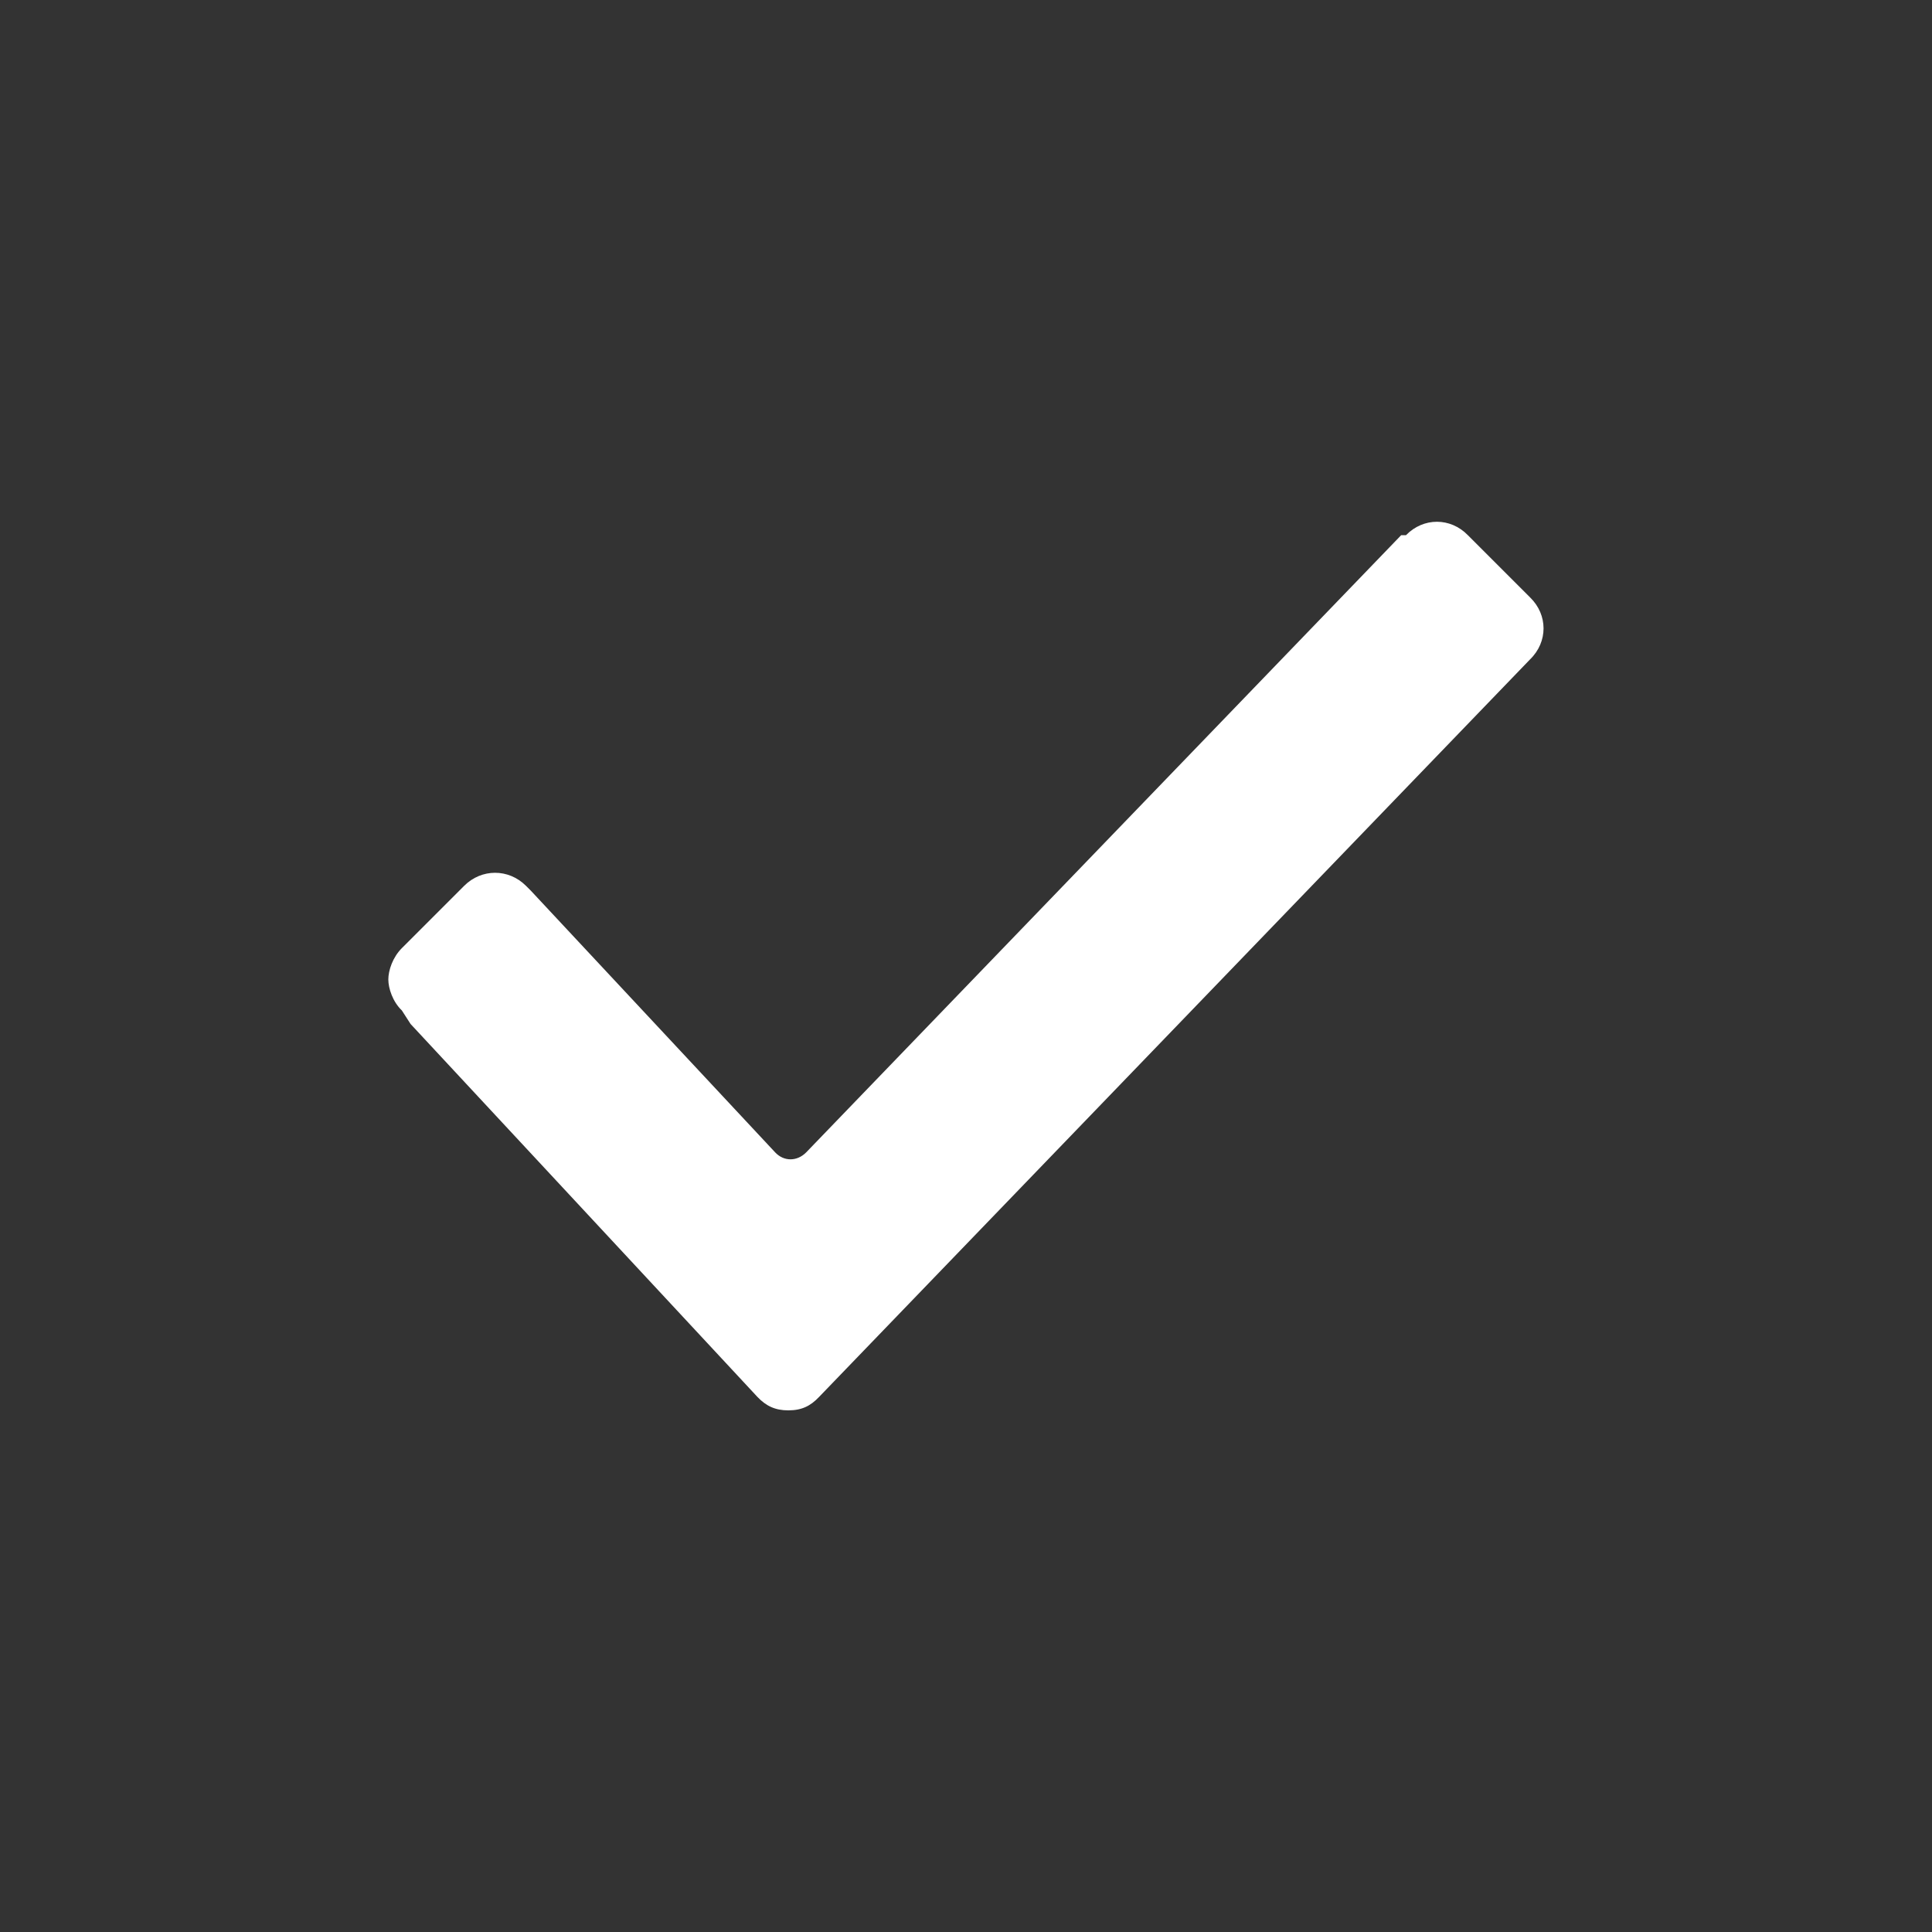
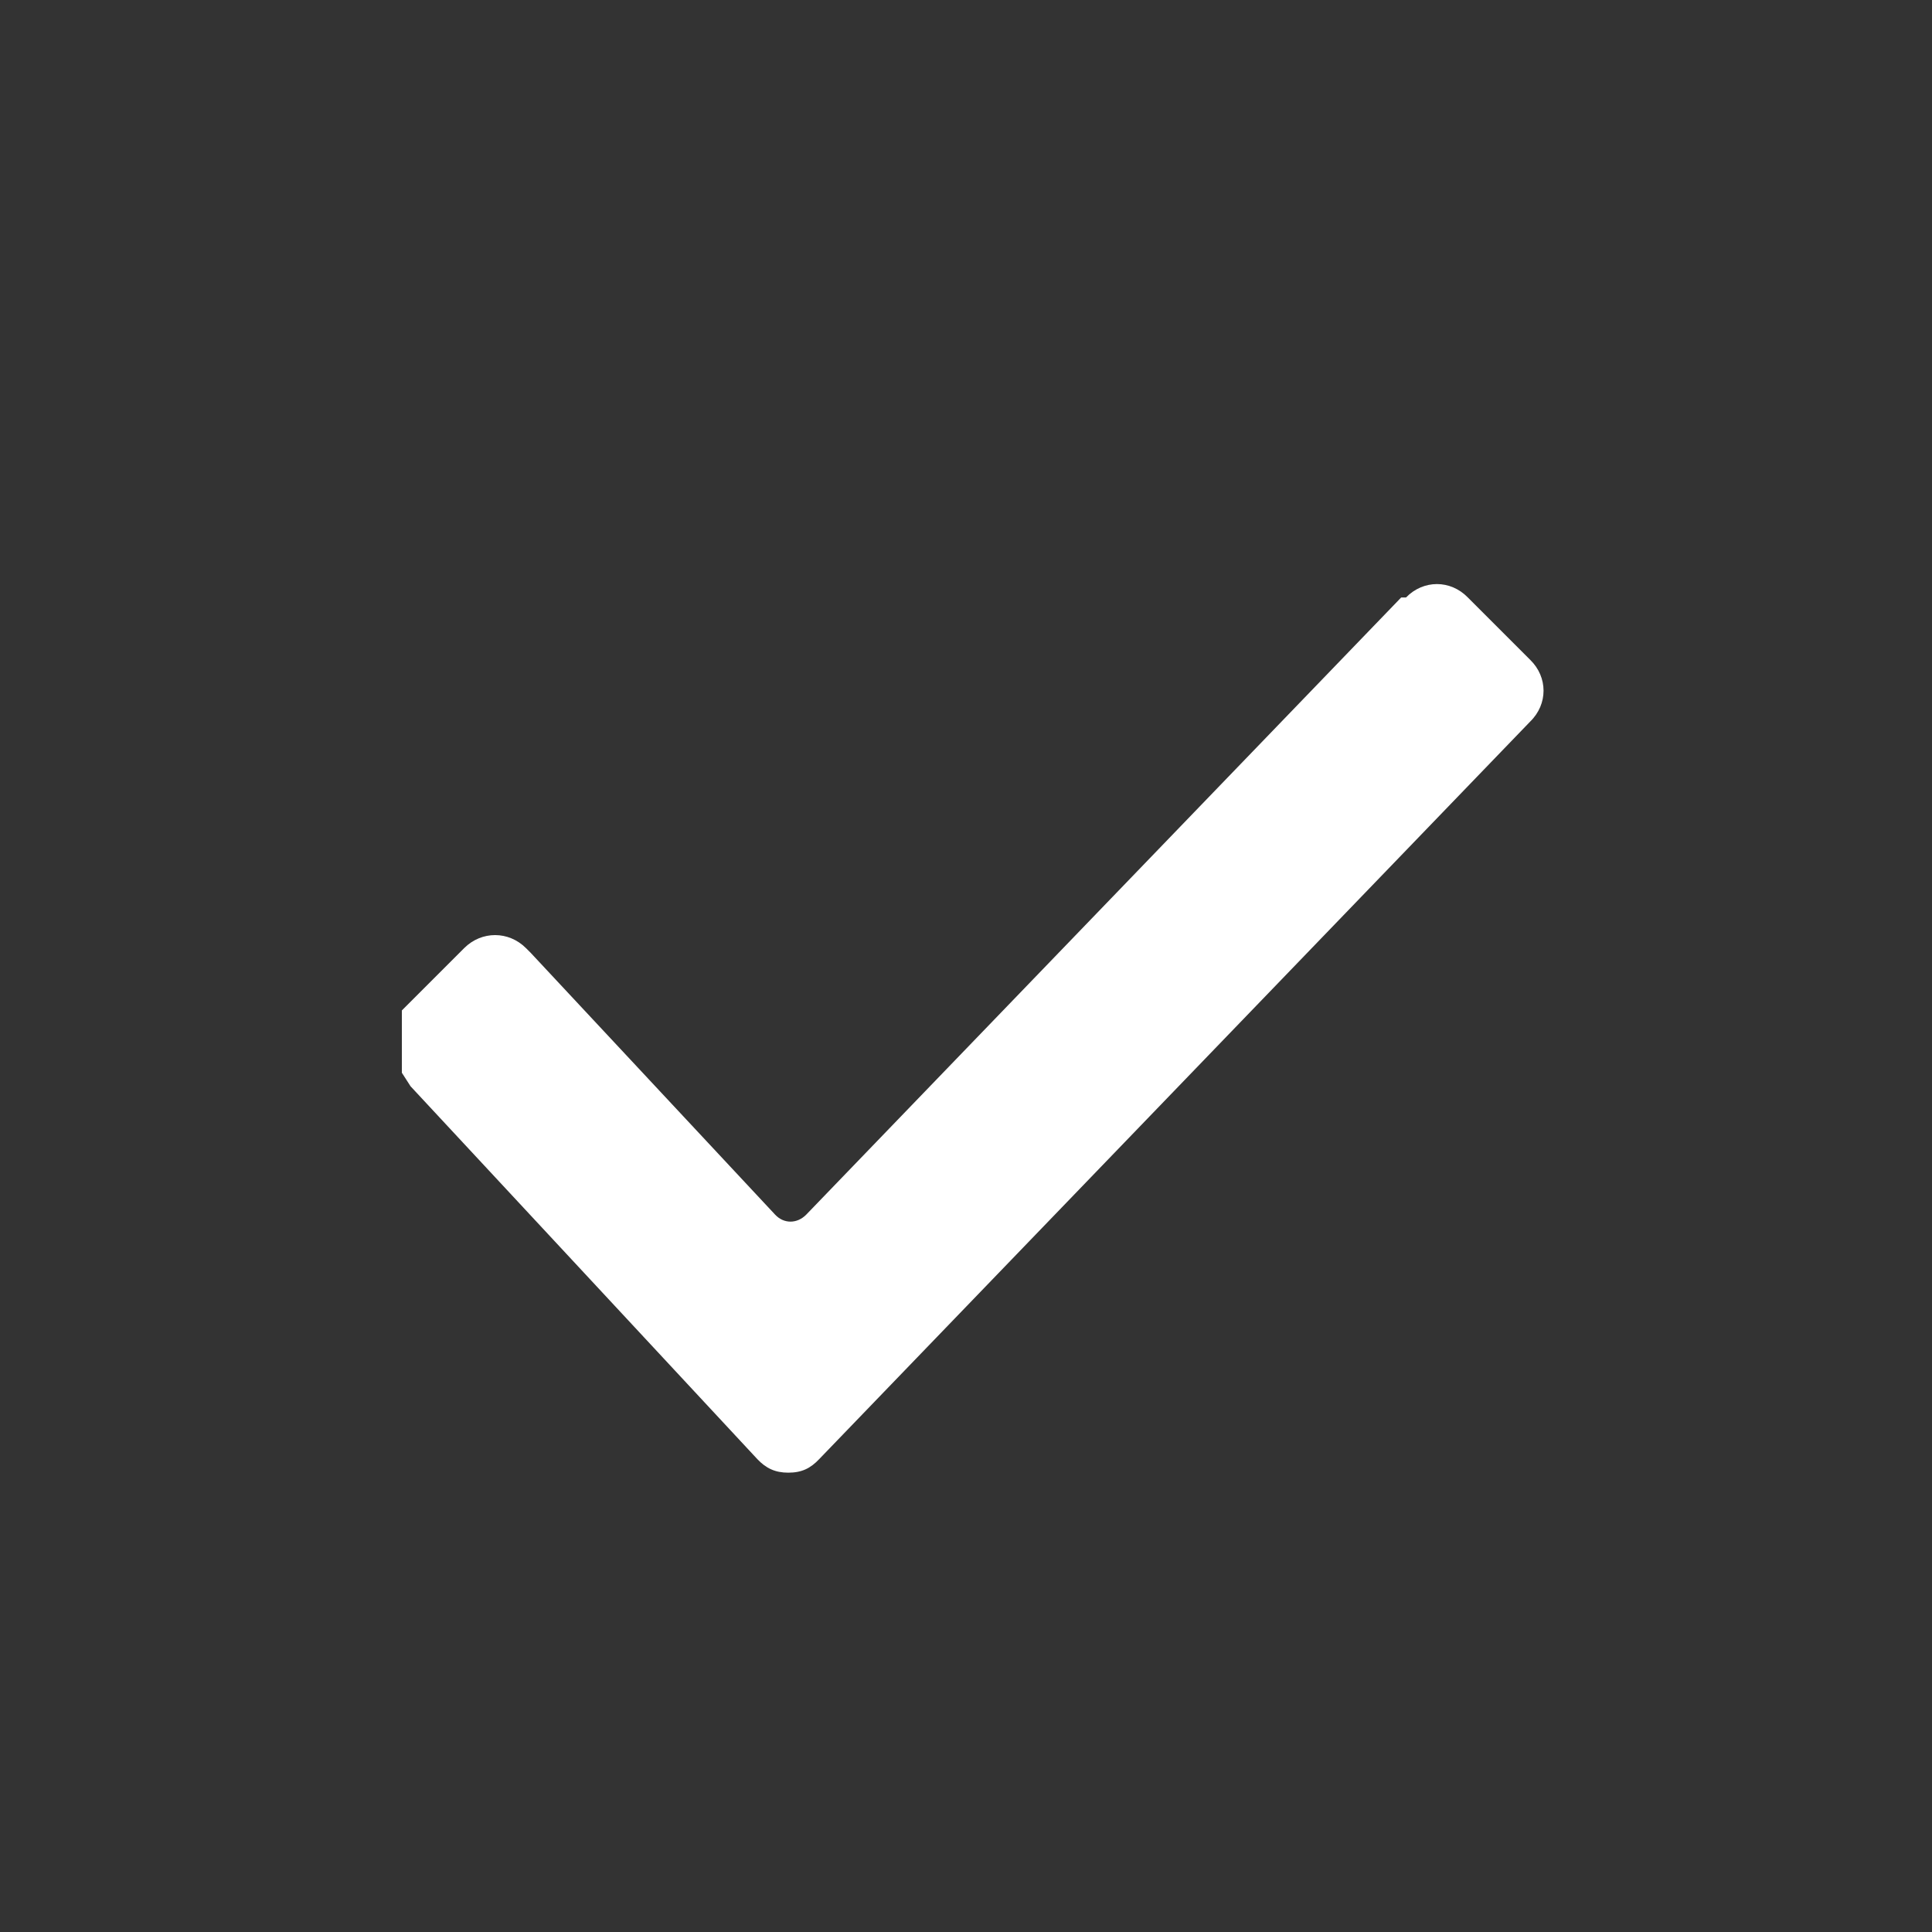
<svg xmlns="http://www.w3.org/2000/svg" xml:space="preserve" width="40px" height="40px" version="1.1" style="shape-rendering:geometricPrecision; text-rendering:geometricPrecision; image-rendering:optimizeQuality; fill-rule:evenodd; clip-rule:evenodd" viewBox="0 0 4000 4000">
  <rect x="0" y="0" width="4000" height="4000" fill="#333333" stroke="none" />
  <defs>
    <style type="text/css">
   
    .fil0 {fill:white}
   
  </style>
  </defs>
  <g id="Layer_x0020_1">
-     <path class="fil0" d="M832 2092c-19,-18 -28,-46 -28,-64 0,-19 9,-46 28,-65l129 -129c36,-36 92,-36 128,0l10 10 506 542c18,19 45,19 64,0l1232 -1278 10 0 0 0c36,-37 92,-37 128,0l129 129c37,36 37,92 0,128l0 0 -1472 1527c-18,19 -36,28 -64,28 -27,0 -46,-9 -64,-28l-718 -772 -18 -28 0 0z" />
+     <path class="fil0" d="M832 2092l129 -129c36,-36 92,-36 128,0l10 10 506 542c18,19 45,19 64,0l1232 -1278 10 0 0 0c36,-37 92,-37 128,0l129 129c37,36 37,92 0,128l0 0 -1472 1527c-18,19 -36,28 -64,28 -27,0 -46,-9 -64,-28l-718 -772 -18 -28 0 0z" />
  </g>
</svg>